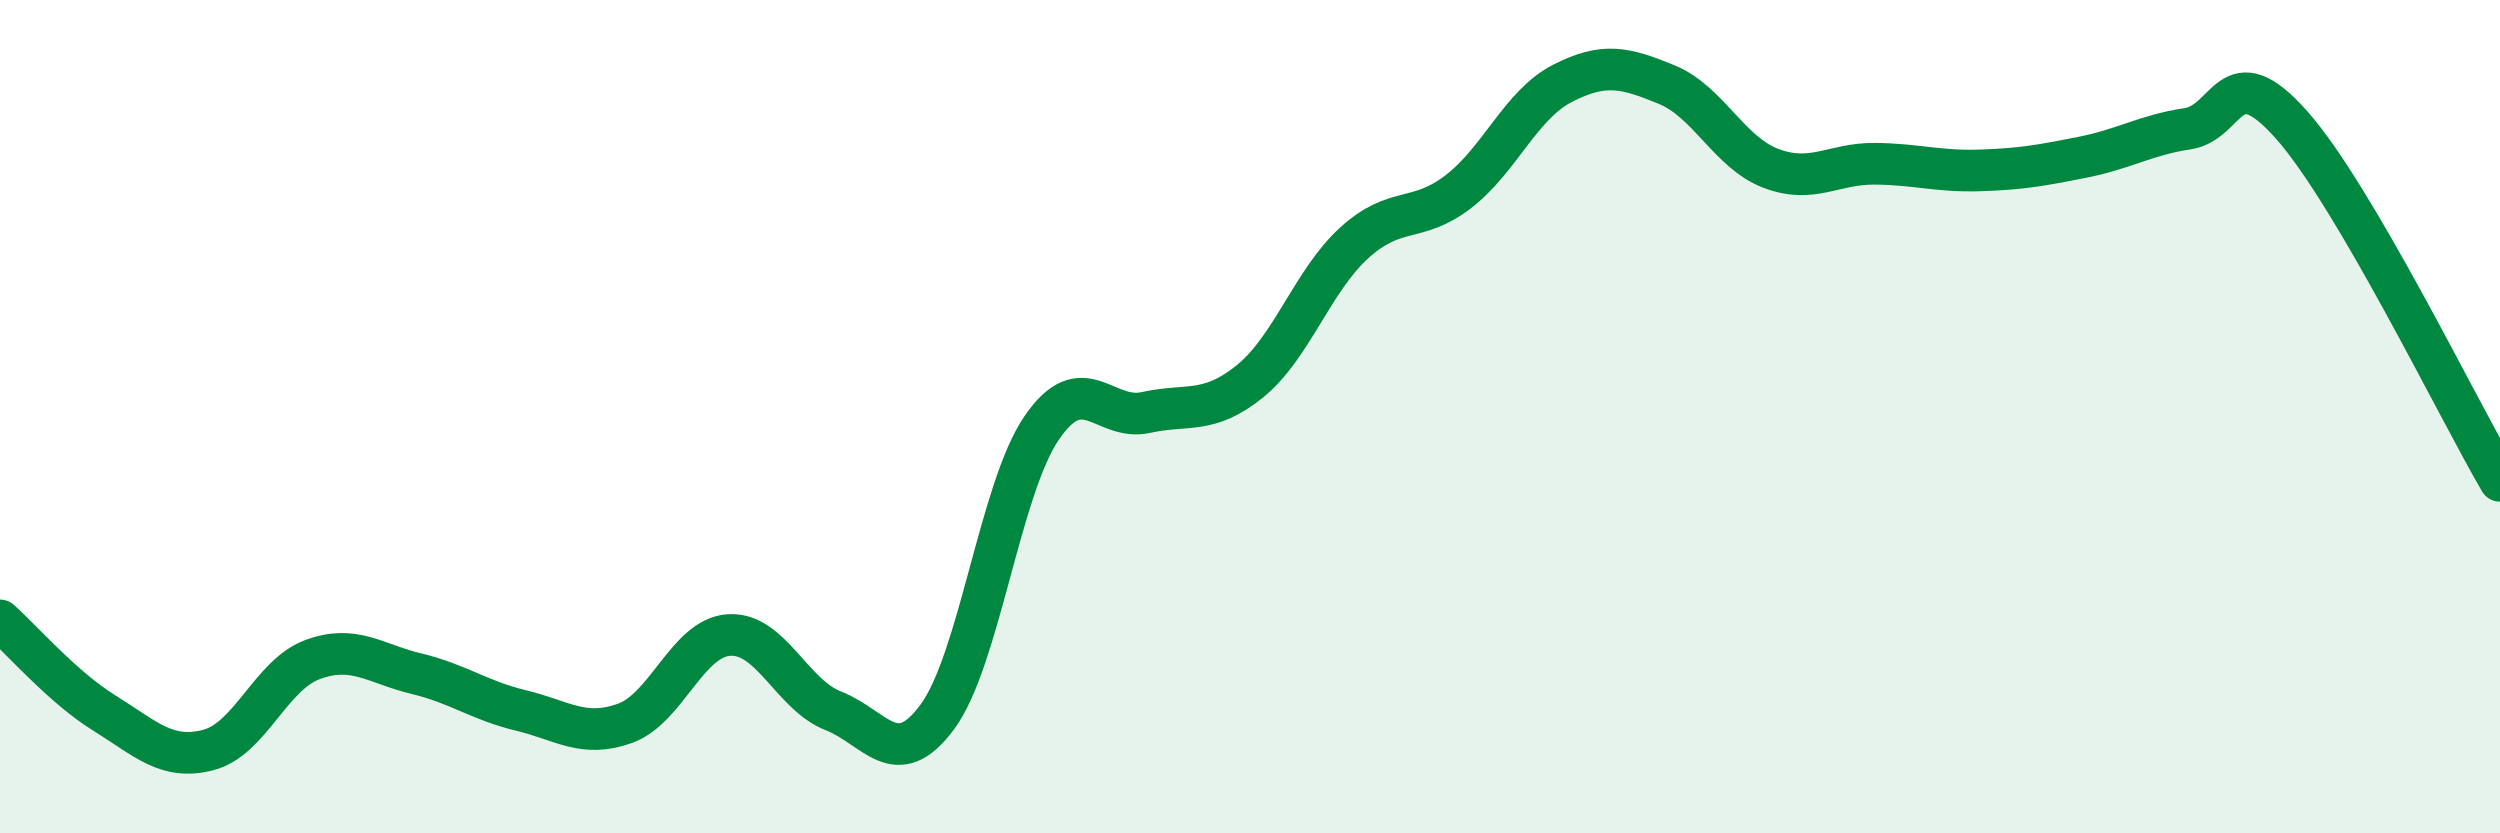
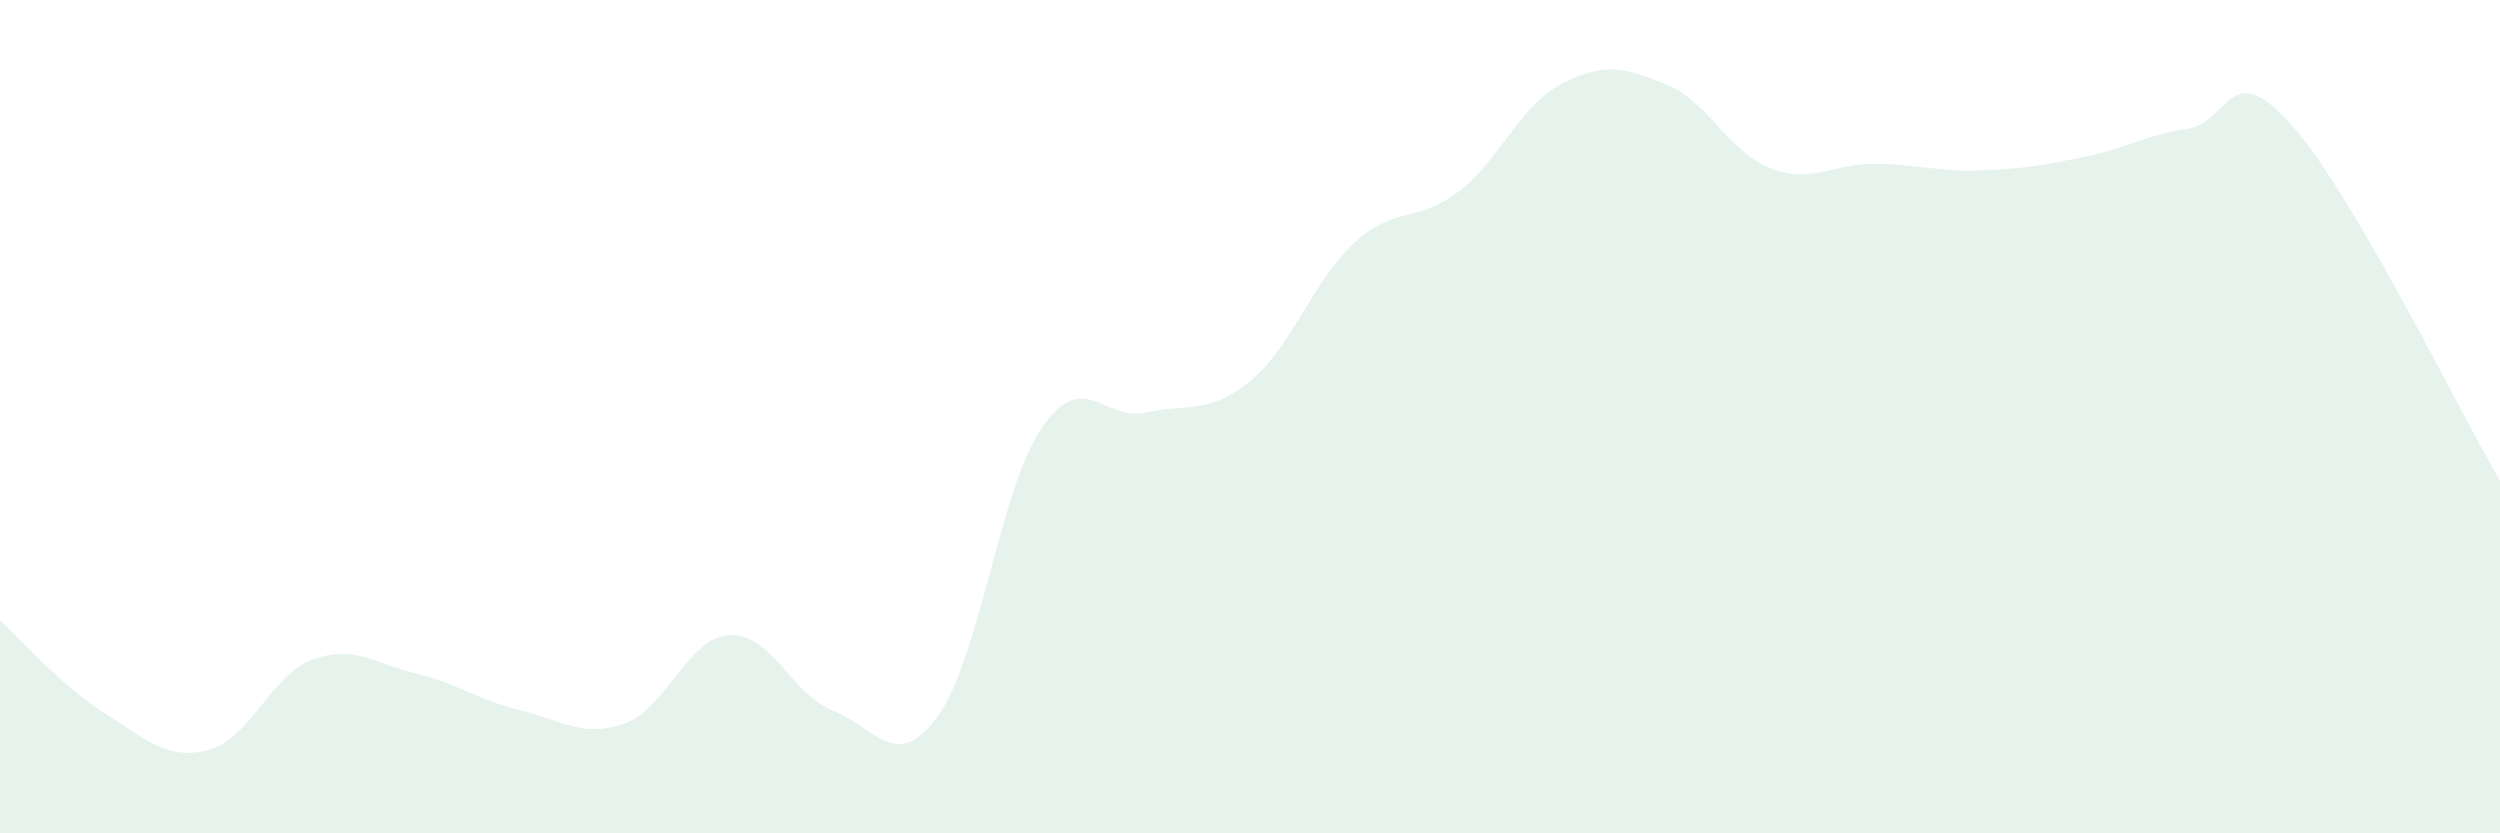
<svg xmlns="http://www.w3.org/2000/svg" width="60" height="20" viewBox="0 0 60 20">
  <path d="M 0,14.89 C 0.5,15.33 1.5,16.49 2.5,17.11 C 3.5,17.73 4,18.26 5,18 C 6,17.74 6.5,16.2 7.5,15.83 C 8.5,15.46 9,15.93 10,16.17 C 11,16.41 11.5,16.81 12.5,17.05 C 13.5,17.29 14,17.72 15,17.36 C 16,17 16.5,15.3 17.5,15.24 C 18.5,15.18 19,16.67 20,17.06 C 21,17.45 21.5,18.56 22.5,17.2 C 23.5,15.84 24,11.73 25,10.27 C 26,8.81 26.5,10.12 27.5,9.9 C 28.5,9.68 29,9.96 30,9.15 C 31,8.34 31.5,6.74 32.5,5.83 C 33.5,4.92 34,5.37 35,4.6 C 36,3.83 36.5,2.51 37.5,2 C 38.5,1.49 39,1.62 40,2.03 C 41,2.44 41.5,3.66 42.5,4.04 C 43.5,4.42 44,3.92 45,3.93 C 46,3.94 46.5,4.12 47.5,4.09 C 48.5,4.06 49,3.97 50,3.77 C 51,3.57 51.5,3.24 52.5,3.09 C 53.5,2.94 53.5,1.31 55,3 C 56.5,4.69 59,9.83 60,11.54L60 20L0 20Z" fill="#008740" opacity="0.1" stroke-linecap="round" stroke-linejoin="round" />
-   <path d="M 0,14.89 C 0.5,15.33 1.5,16.49 2.5,17.11 C 3.5,17.73 4,18.26 5,18 C 6,17.74 6.5,16.2 7.5,15.83 C 8.5,15.46 9,15.93 10,16.17 C 11,16.41 11.5,16.81 12.5,17.05 C 13.5,17.29 14,17.72 15,17.36 C 16,17 16.5,15.3 17.5,15.24 C 18.5,15.18 19,16.67 20,17.06 C 21,17.45 21.5,18.56 22.5,17.2 C 23.5,15.84 24,11.73 25,10.27 C 26,8.81 26.5,10.12 27.5,9.9 C 28.5,9.68 29,9.96 30,9.15 C 31,8.34 31.5,6.74 32.5,5.83 C 33.5,4.92 34,5.37 35,4.6 C 36,3.83 36.5,2.51 37.5,2 C 38.5,1.49 39,1.62 40,2.03 C 41,2.44 41.5,3.66 42.5,4.04 C 43.5,4.42 44,3.92 45,3.93 C 46,3.94 46.5,4.12 47.5,4.09 C 48.5,4.06 49,3.97 50,3.77 C 51,3.57 51.5,3.24 52.5,3.09 C 53.5,2.94 53.5,1.31 55,3 C 56.5,4.69 59,9.83 60,11.54" stroke="#008740" stroke-width="1" fill="none" stroke-linecap="round" stroke-linejoin="round" />
</svg>